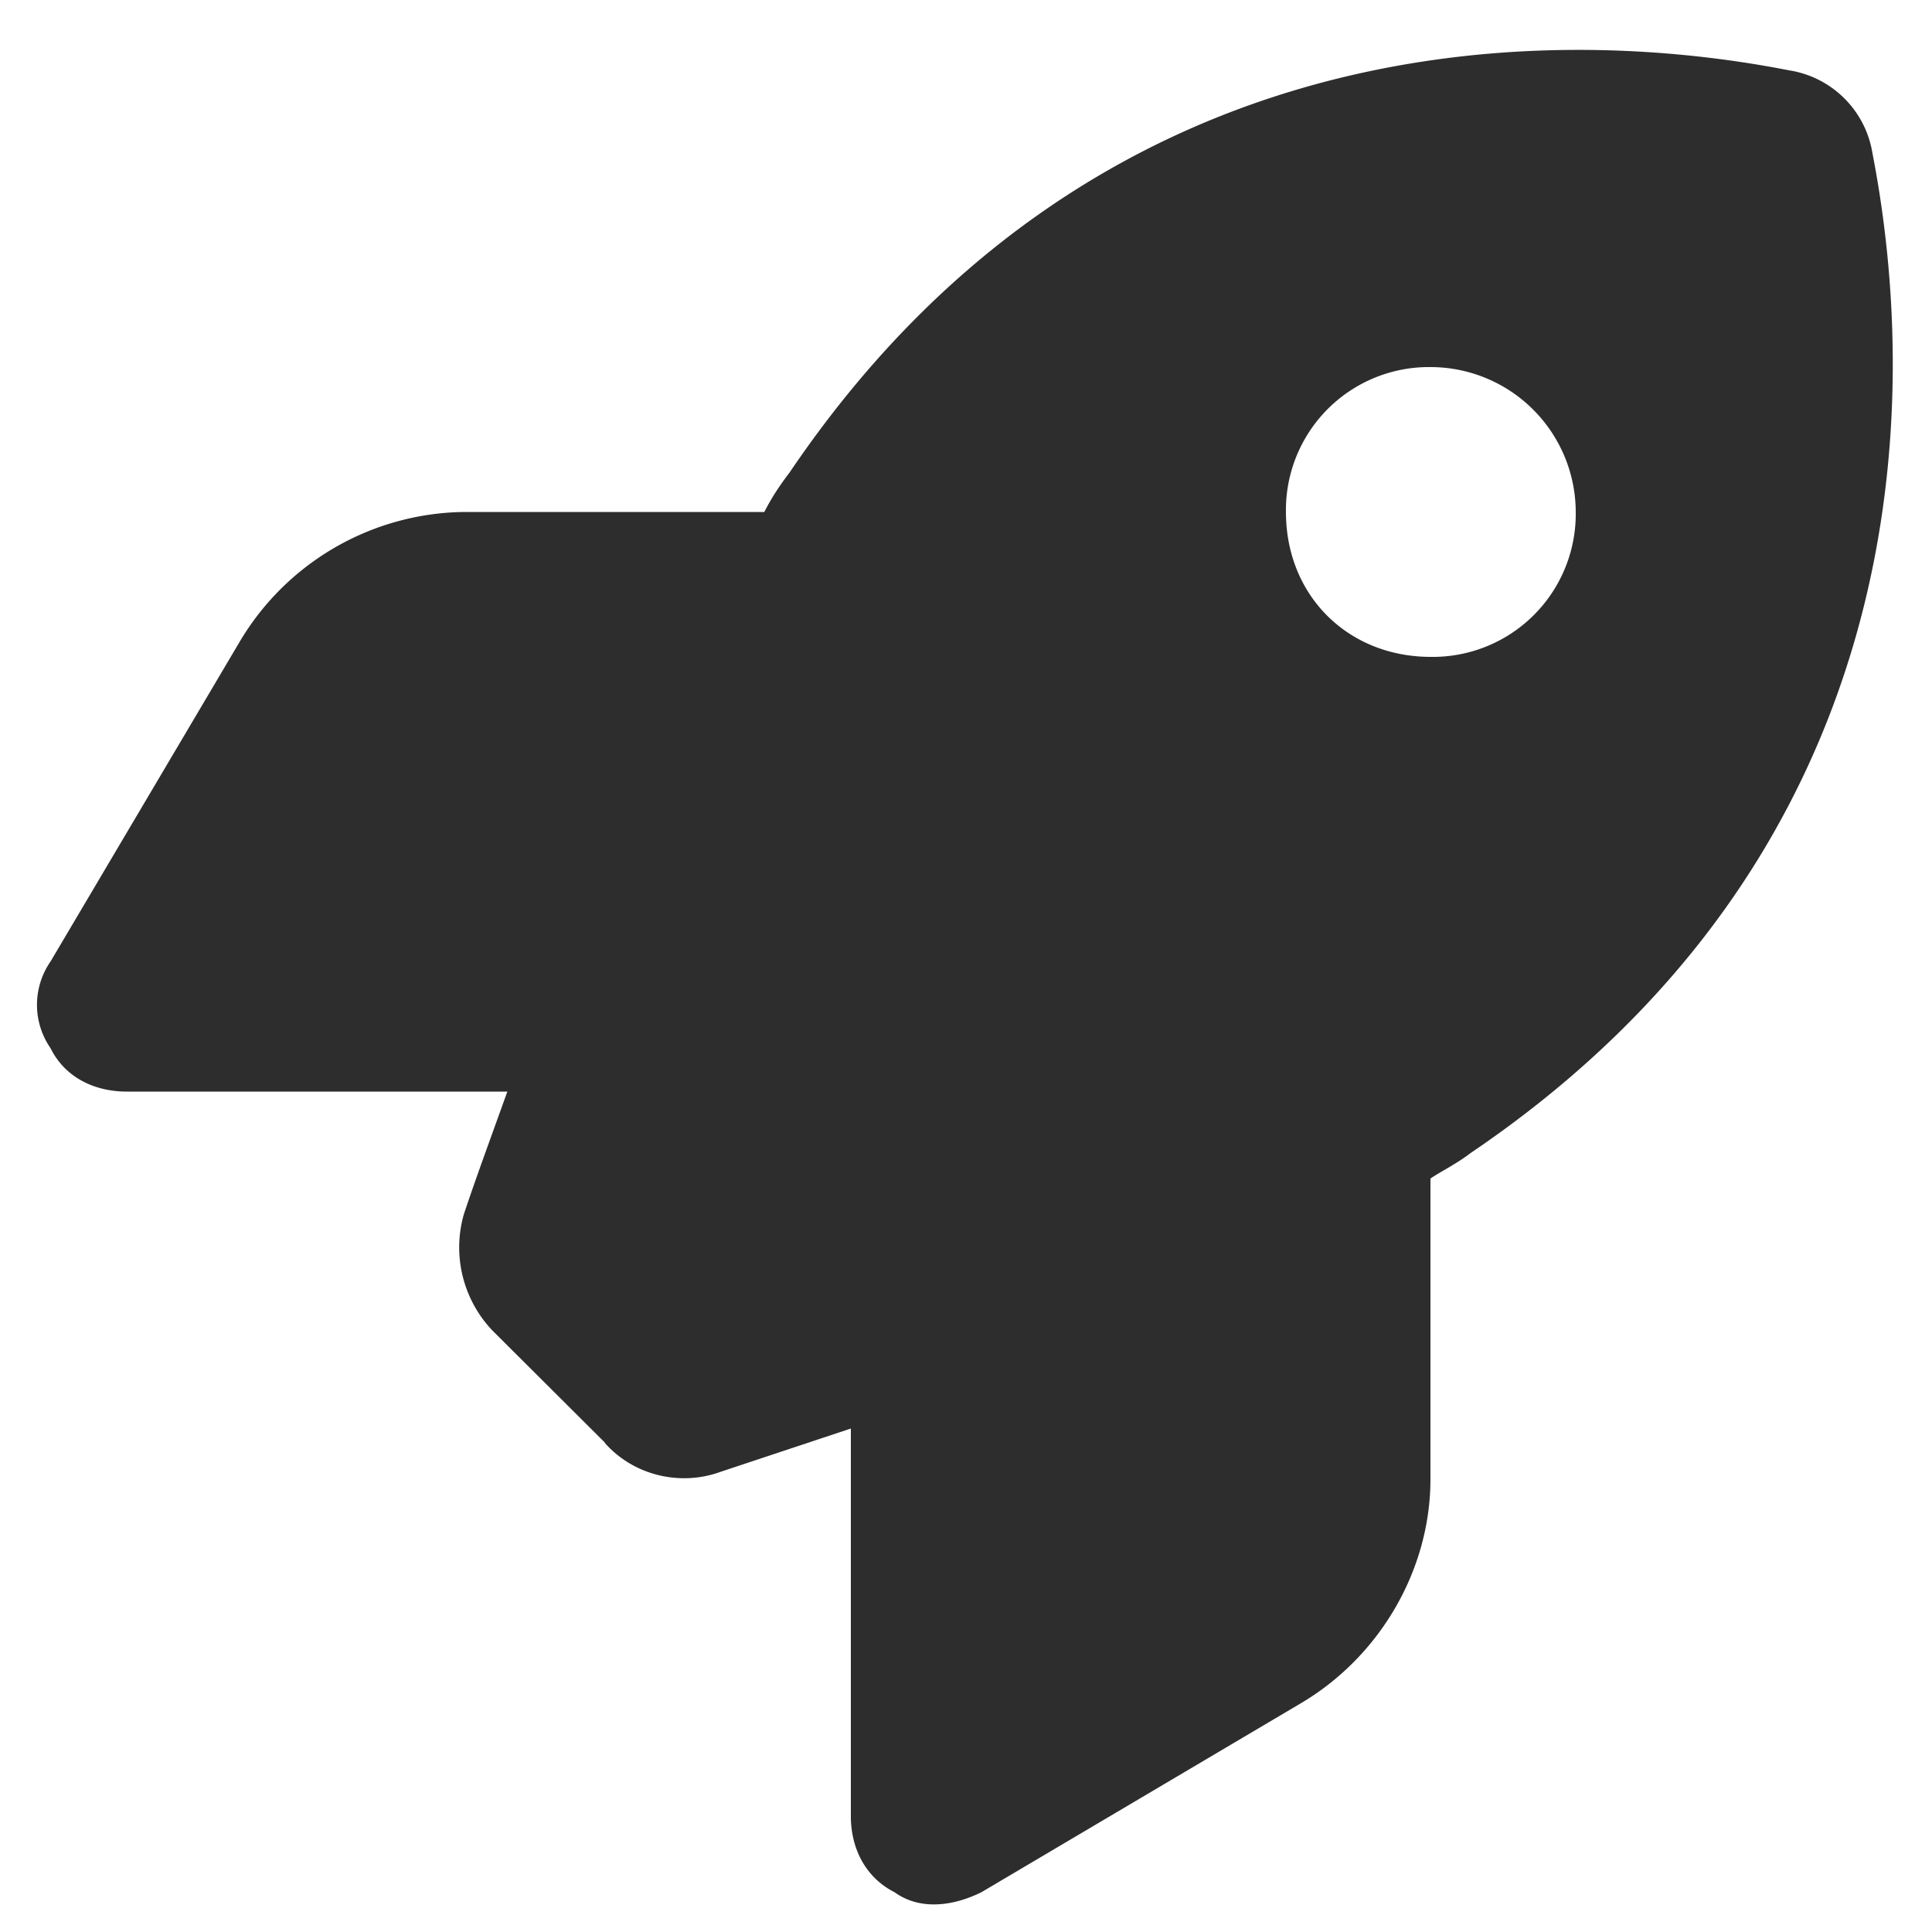
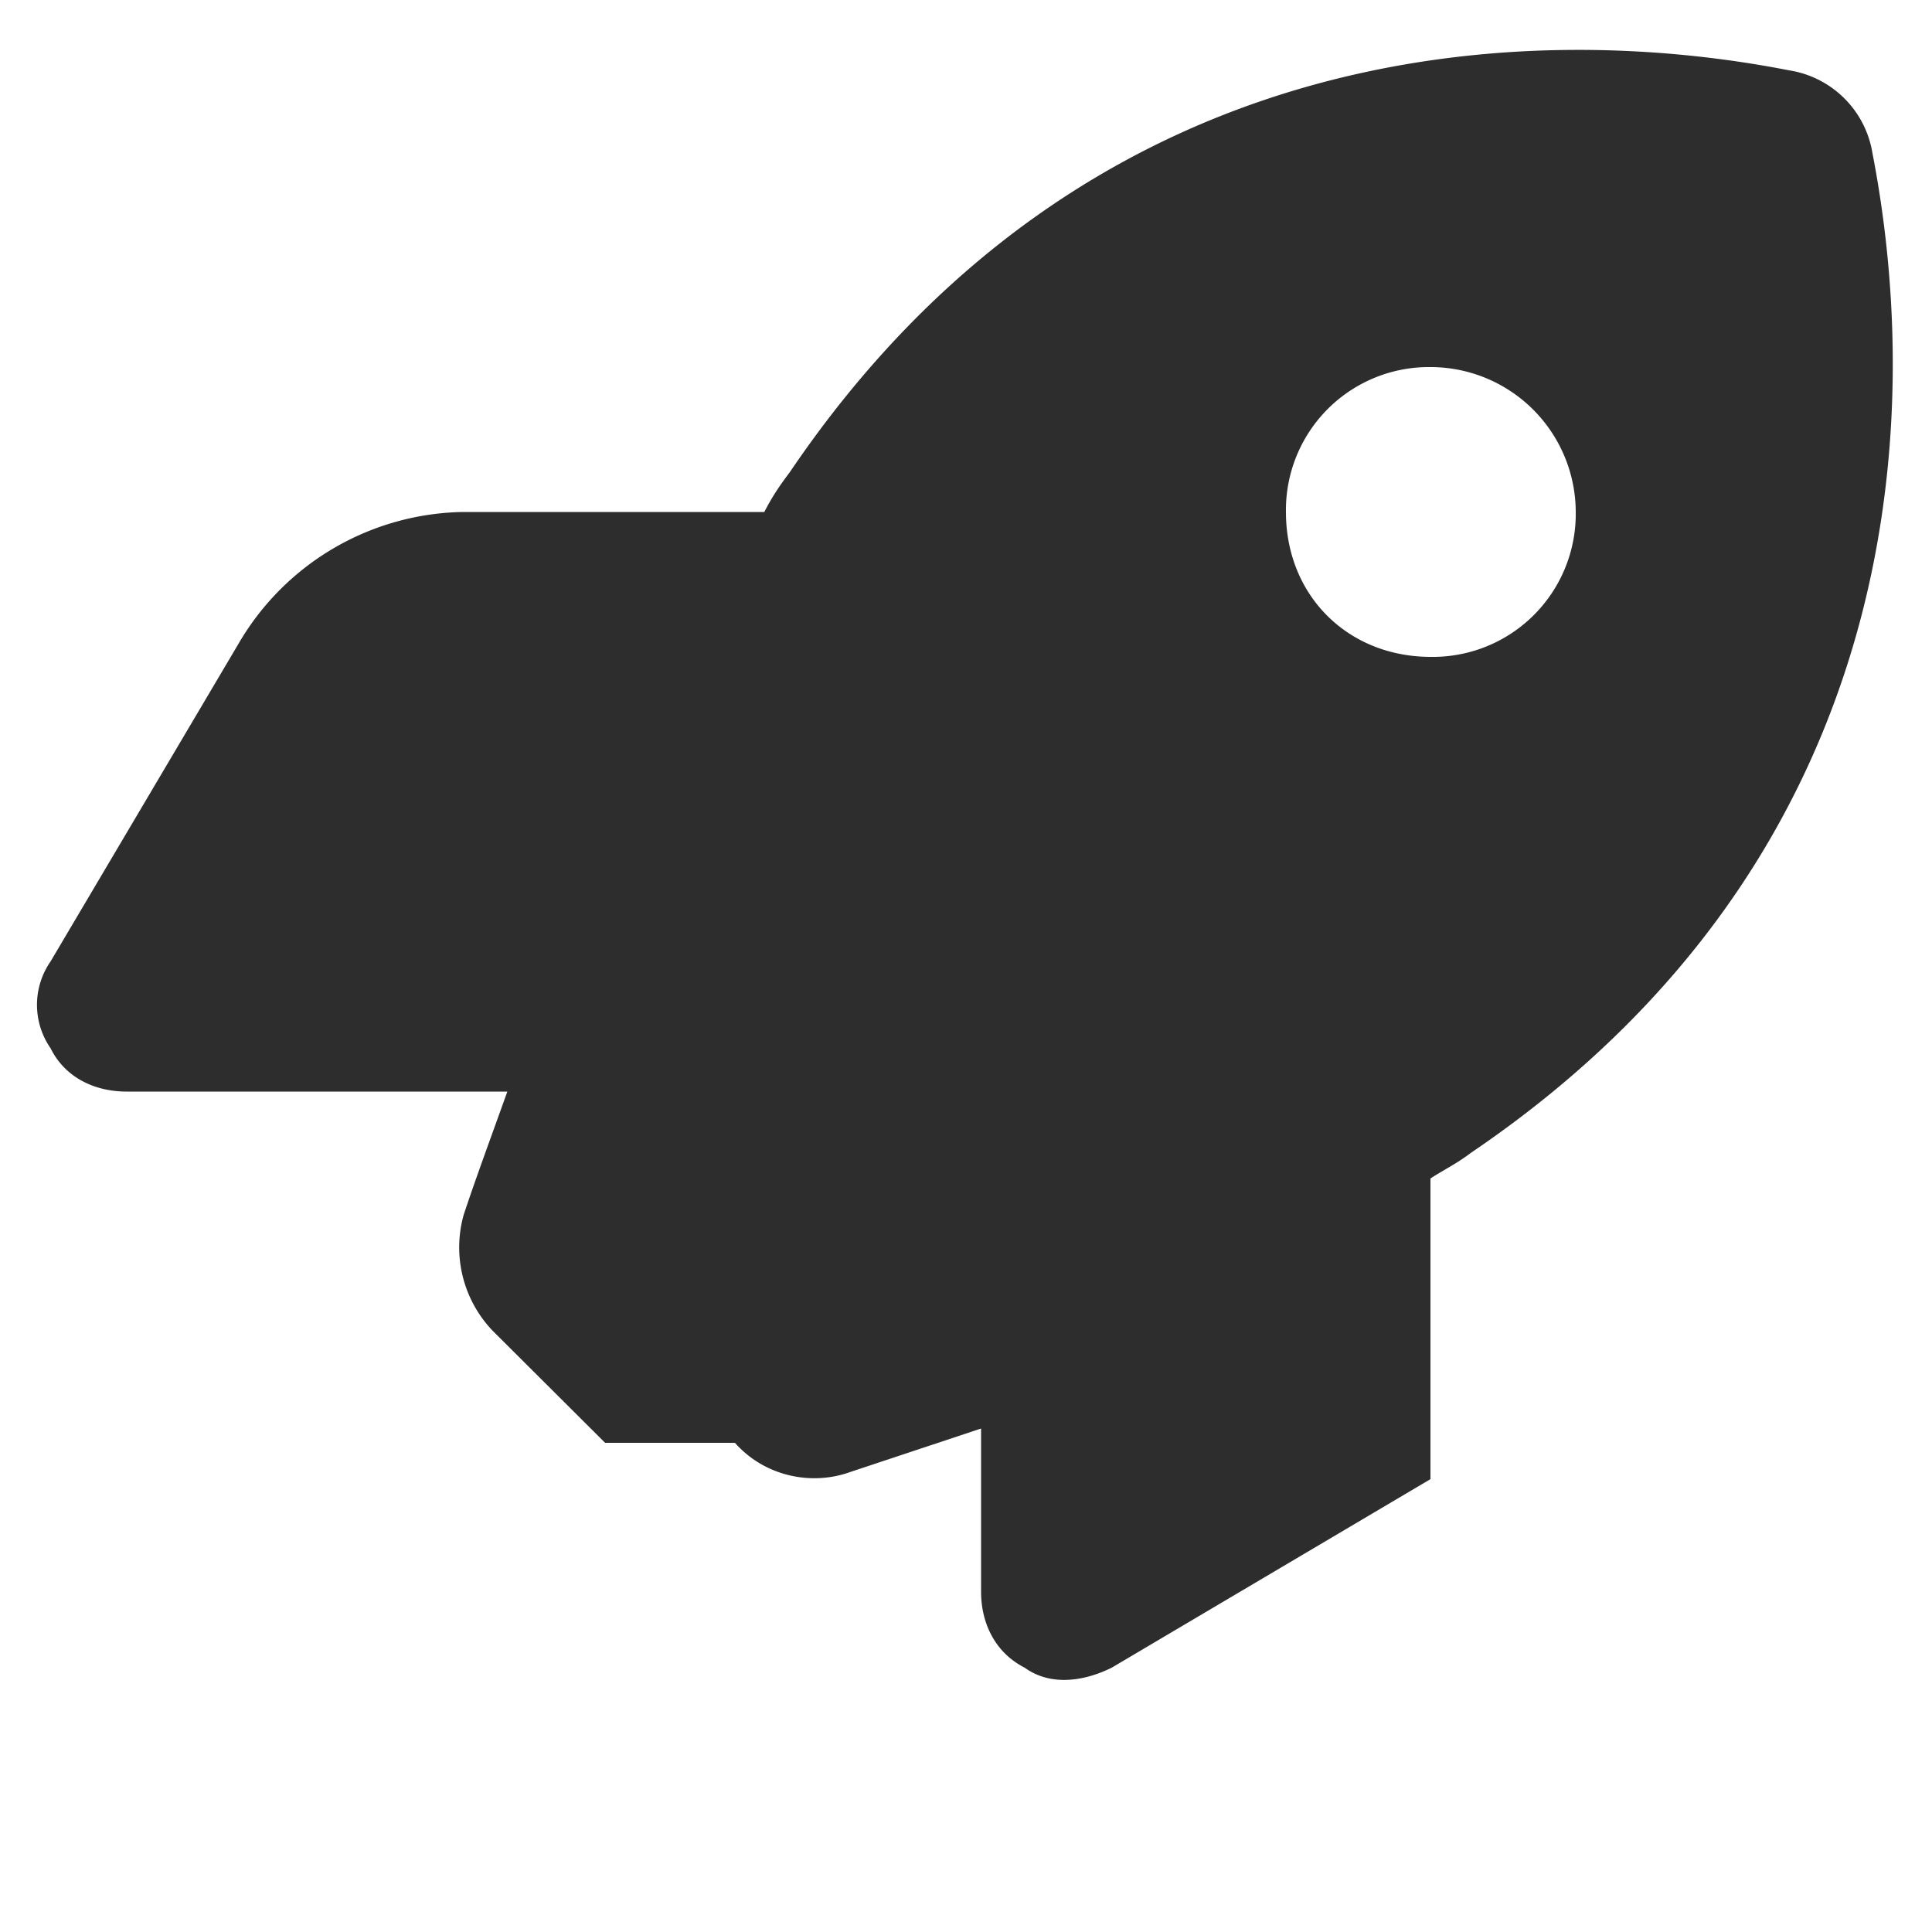
<svg xmlns="http://www.w3.org/2000/svg" width="50" height="50" fill="none">
-   <path fill="#2D2D2D" d="m15.66 37.34-2.91-2.9a3.12 3.12 0 0 1-.75-3c.28-.85.66-1.88 1.13-3.19H3.28c-.84 0-1.6-.37-1.97-1.12a1.97 1.97 0 0 1 0-2.25l4.88-8.25A6.85 6.85 0 0 1 12 13.25h7.78c.19-.37.38-.66.66-1.03C28.12.88 39.56.5 46.3 1.82a2.59 2.59 0 0 1 2.16 2.15c1.31 6.75.94 18.19-10.4 25.87-.38.29-.76.47-1.04.66v7.78c0 2.35-1.31 4.6-3.37 5.81l-8.25 4.88c-.75.37-1.6.47-2.25 0-.75-.38-1.13-1.13-1.13-1.97V36.97l-3.37 1.12c-1.04.38-2.25.1-3-.75ZM37.03 17a3.7 3.7 0 0 0 3.75-3.75 3.76 3.76 0 0 0-3.75-3.75 3.7 3.7 0 0 0-3.75 3.75c0 2.16 1.6 3.75 3.75 3.75Z" />
+   <path fill="#2D2D2D" d="m15.66 37.34-2.91-2.9a3.12 3.12 0 0 1-.75-3c.28-.85.66-1.88 1.13-3.19H3.28c-.84 0-1.6-.37-1.97-1.12a1.97 1.97 0 0 1 0-2.25l4.88-8.25A6.85 6.85 0 0 1 12 13.25h7.78c.19-.37.38-.66.66-1.03C28.12.88 39.56.5 46.3 1.82a2.59 2.59 0 0 1 2.16 2.15c1.31 6.75.94 18.19-10.4 25.87-.38.29-.76.47-1.04.66v7.78l-8.25 4.88c-.75.37-1.6.47-2.25 0-.75-.38-1.13-1.13-1.13-1.97V36.97l-3.37 1.12c-1.04.38-2.25.1-3-.75ZM37.03 17a3.7 3.7 0 0 0 3.75-3.75 3.76 3.76 0 0 0-3.75-3.75 3.7 3.7 0 0 0-3.75 3.75c0 2.16 1.6 3.75 3.75 3.75Z" />
</svg>